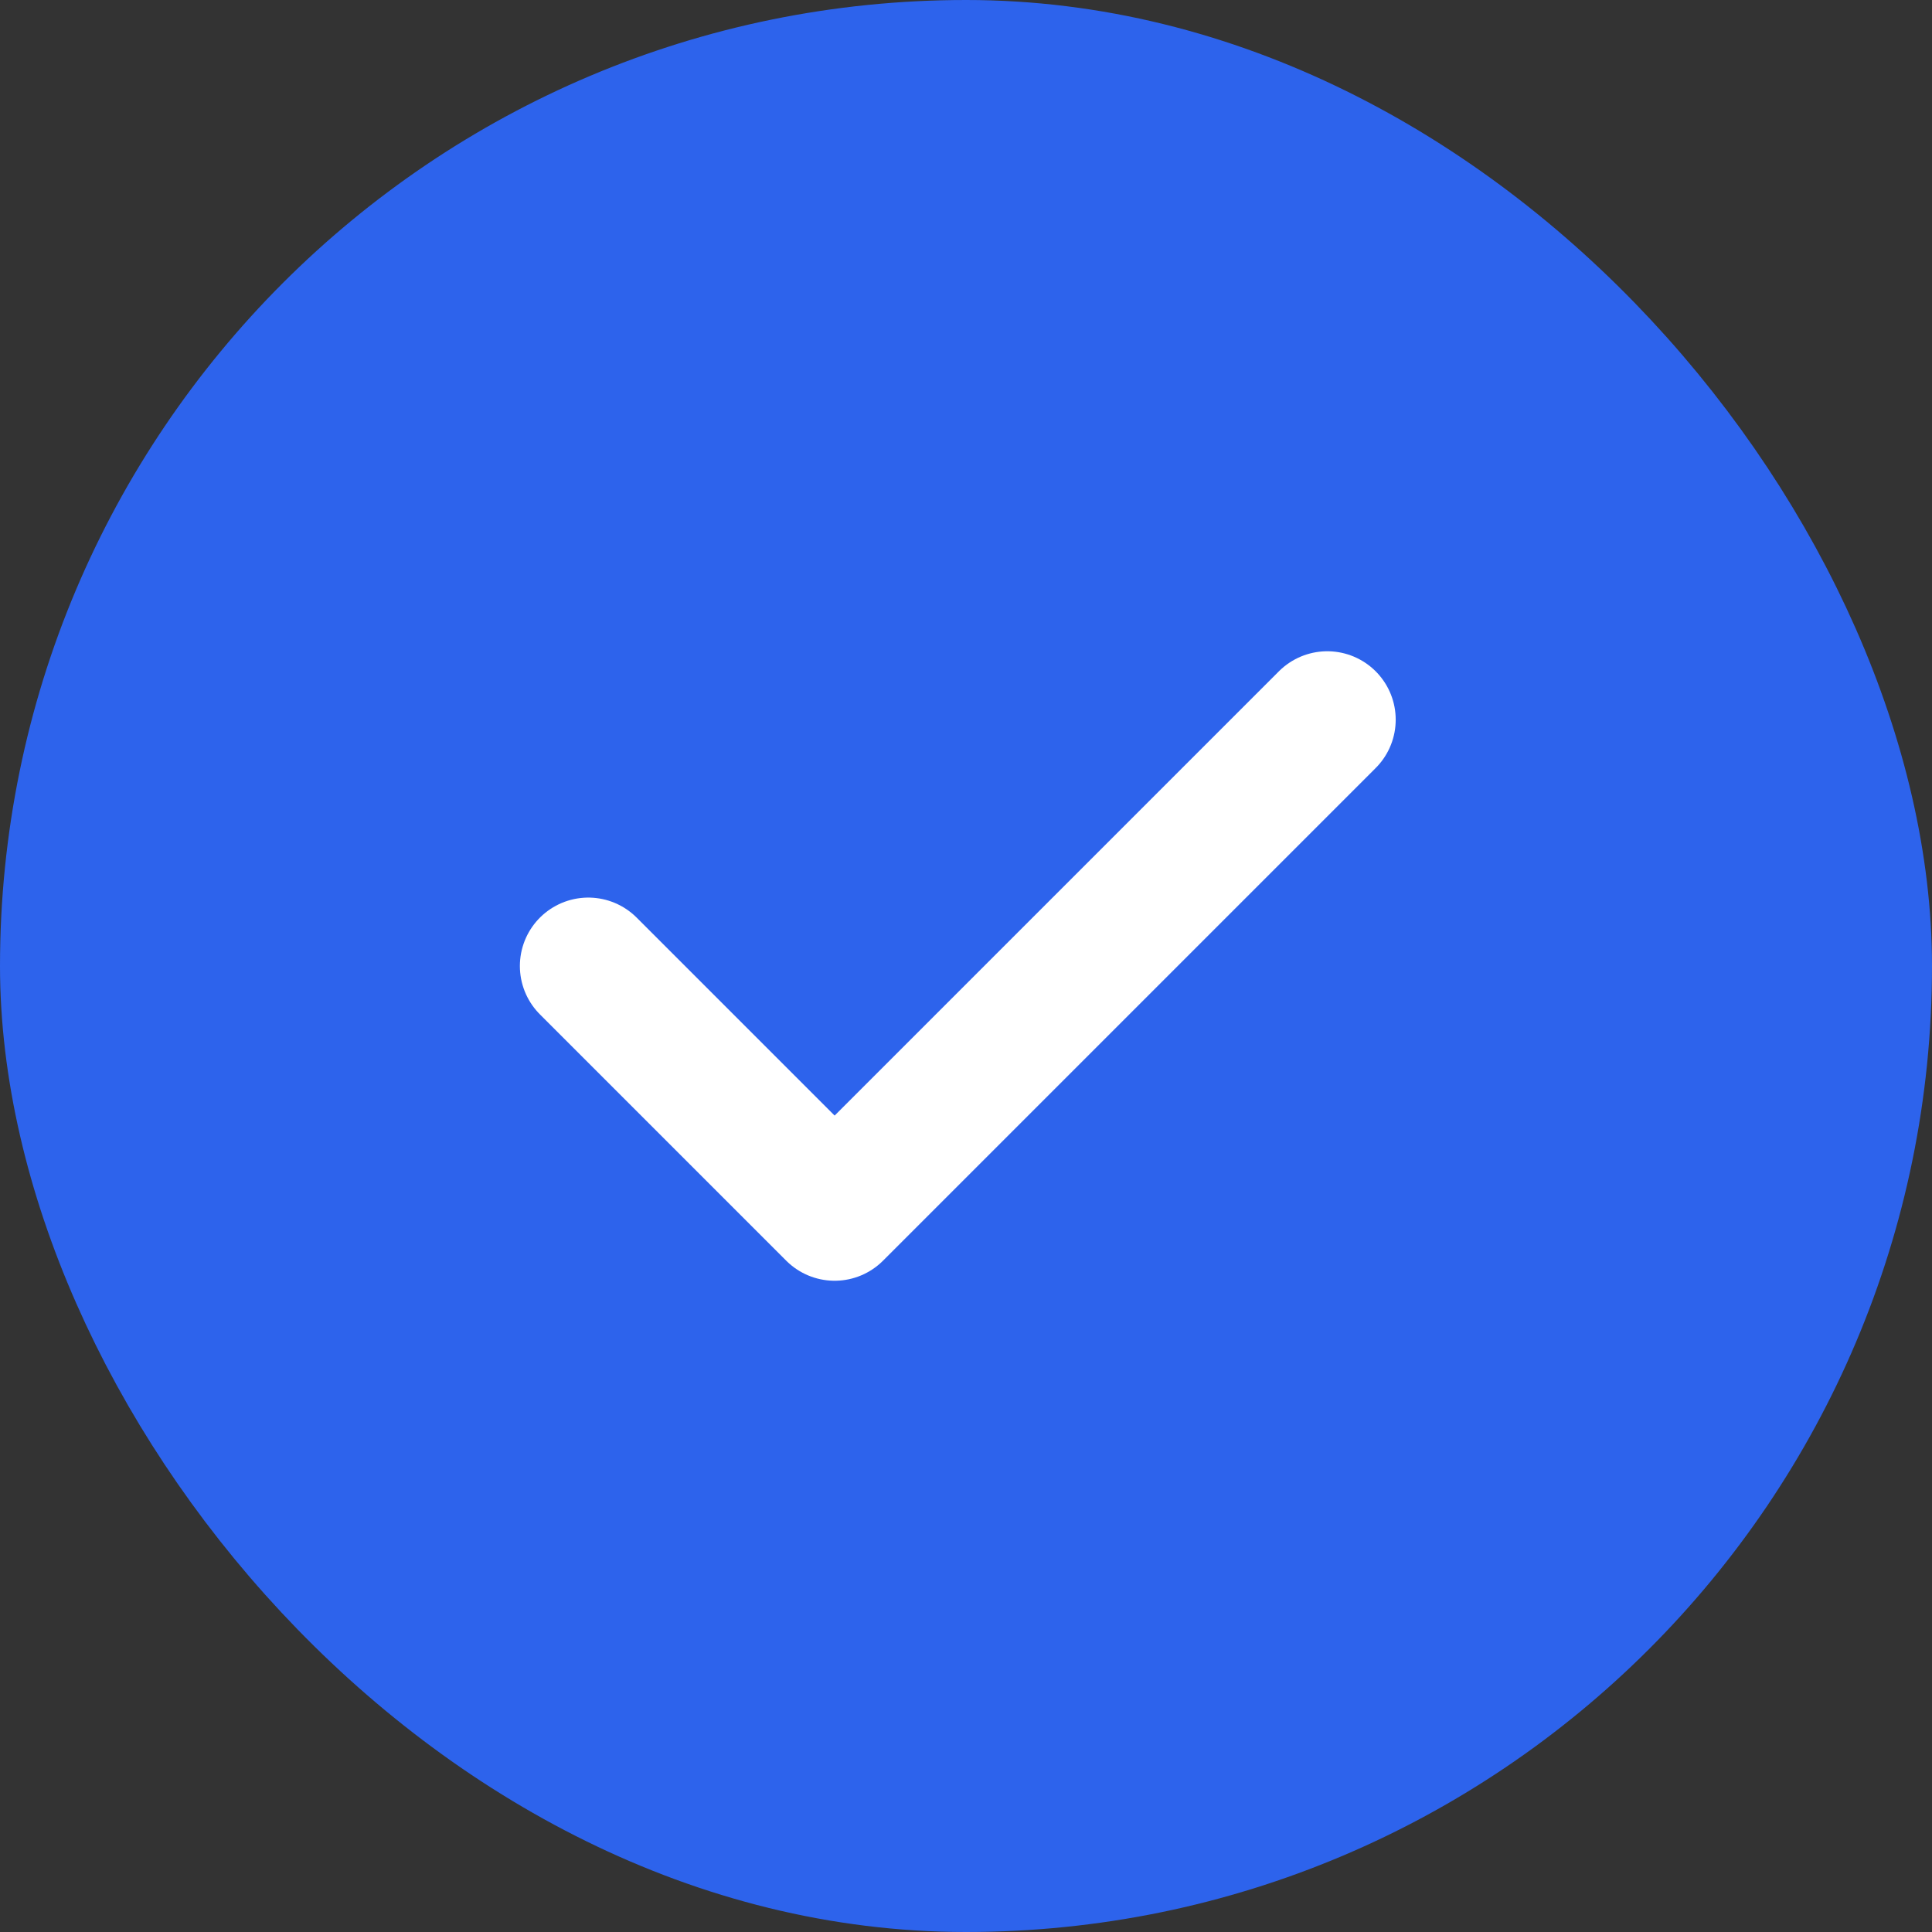
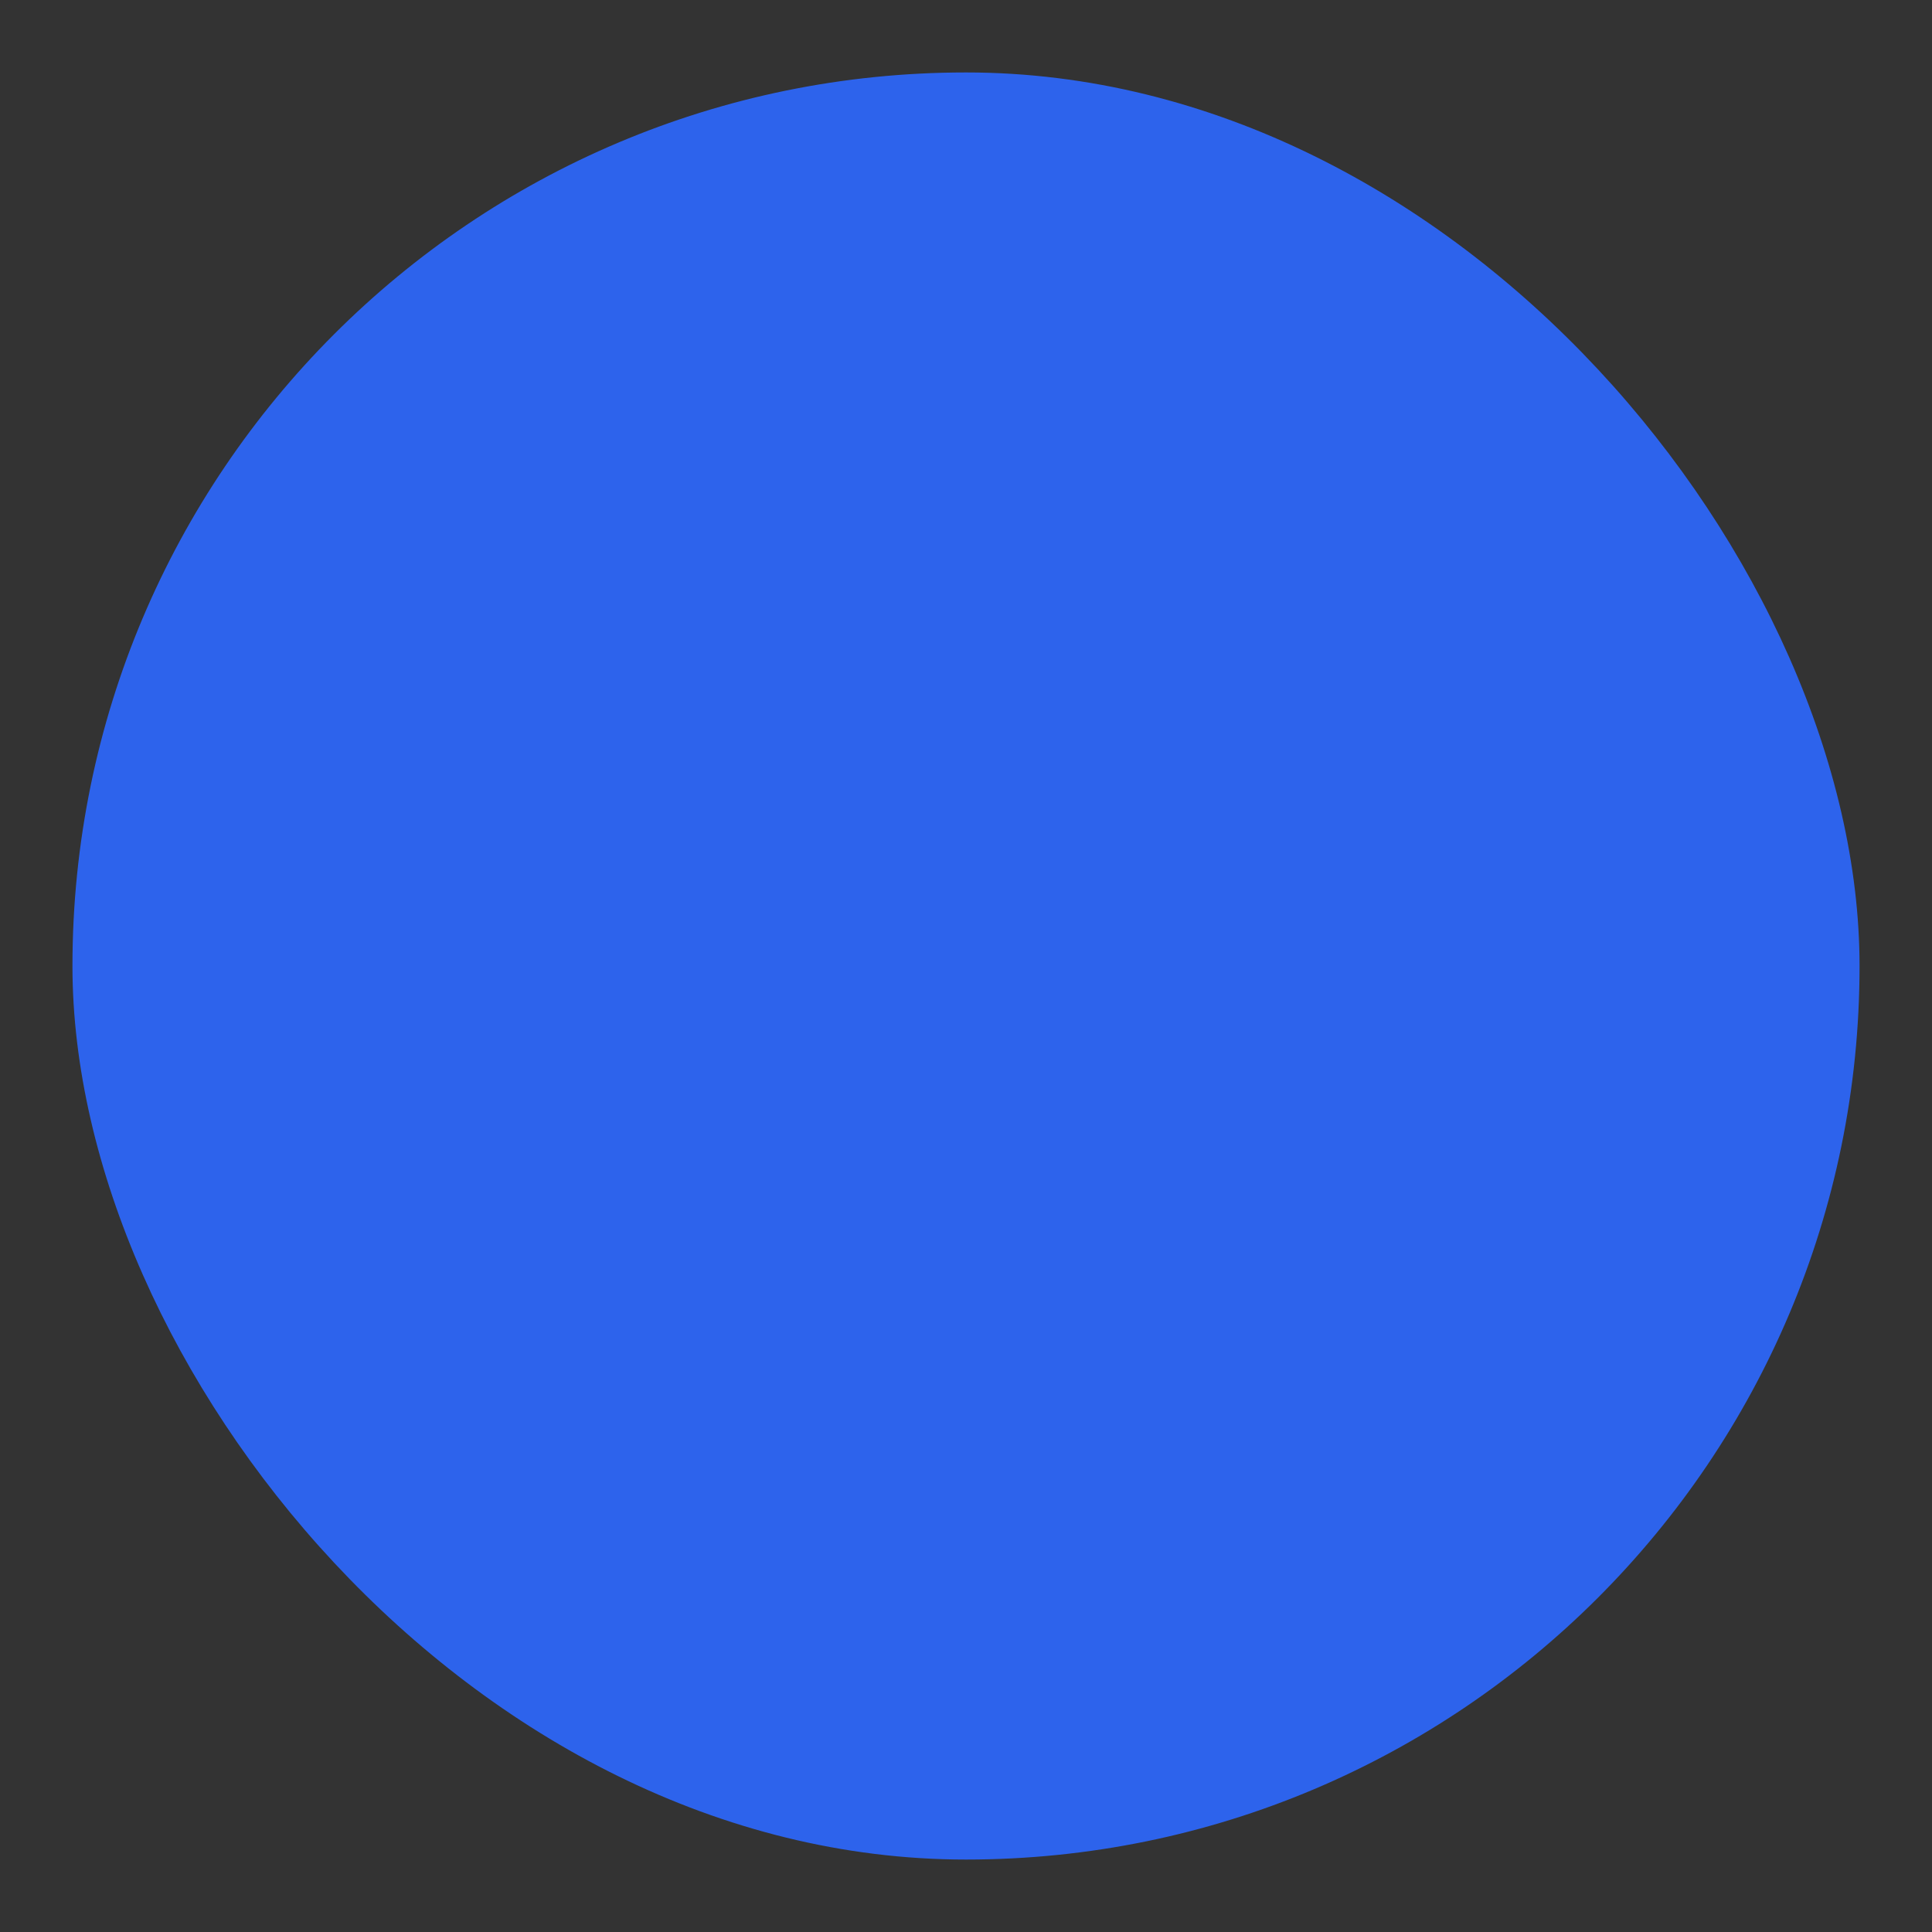
<svg xmlns="http://www.w3.org/2000/svg" width="40" height="40" viewBox="0 0 40 40" fill="none">
  <rect x="0" y="0" width="40" height="40" fill="#333333" stroke="none" />
  <rect x="1.5" y="1.5" width="37" height="37" rx="18.5" fill="#2D63EC" />
-   <rect x="1.5" y="1.5" width="37" height="37" rx="18.5" stroke="#2D63EC" stroke-width="3" />
-   <circle cx="20" cy="20" r="17" fill="#2D63EC" />
-   <path d="M12.18 20L17.28 25.1L27.48 14.9" stroke="white" stroke-width="2.833" stroke-linecap="round" stroke-linejoin="round" />
</svg>